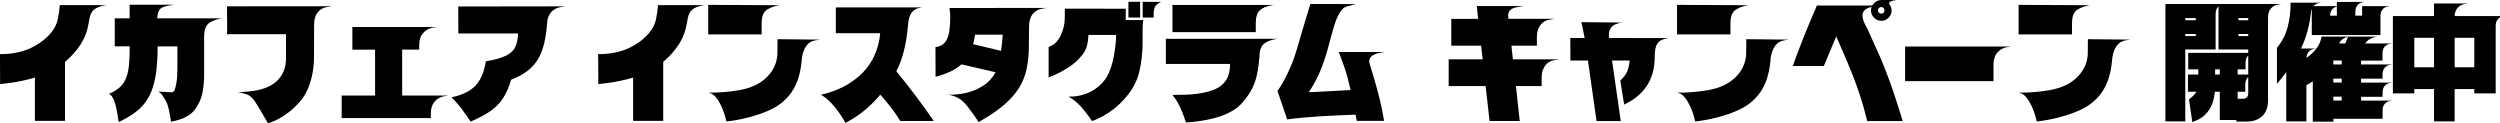
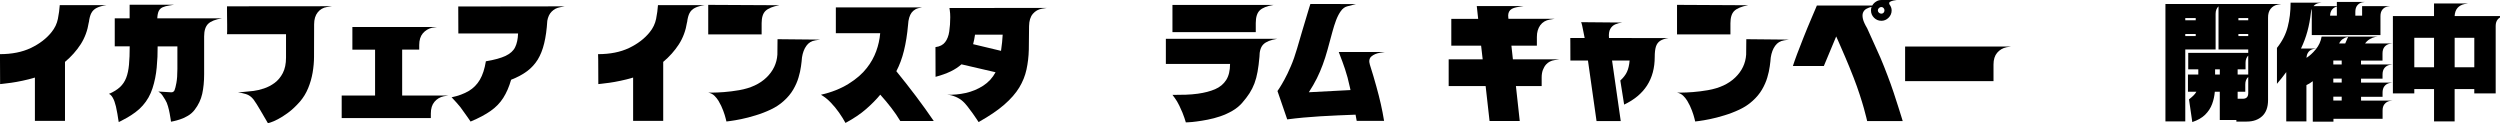
<svg xmlns="http://www.w3.org/2000/svg" id="_レイヤー_1" data-name="レイヤー_1" version="1.1" viewBox="0 0 1007.87 49.71">
  <path d="M14.06,31.27c-1.71.52-3.4.95-5.06,1.29-1.66.35-3.16.62-4.52.81-1.35.18-2.43.31-3.23.4-.81.08-1.21.13-1.21.13,0-1.92-.01-3.73-.02-5.44-.02-1.72-.02-3.18-.02-4.38s-.02-1.94-.06-2.25c4.83,0,8.99-.82,12.48-2.48,3.5-1.67,6.29-3.8,8.38-6.42,1.3-1.61,2.15-3.39,2.54-5.33.39-1.96.64-3.8.75-5.54h18.9c-1.64.24-2.96.6-3.96,1.1-.99.49-1.72,1.19-2.21,2.1-.47.91-.8,2.13-.98,3.67l-.04.06c-.52,3.32-1.61,6.28-3.29,8.88-1.68,2.6-3.79,4.96-6.31,7.08v23.77h-12.13v-17.46Z" />
  <path d="M46.26,18.69V7.4h6V1.9h17.98l-1.96.31c-1.13.17-2.04.41-2.73.73-.68.31-1.2.8-1.54,1.48-.33.68-.54,1.68-.6,2.98h26.04c-2.6.42-4.44,1.15-5.52,2.19s-1.63,2.74-1.63,5.1v15.25c0,2.92-.26,5.54-.77,7.88-.52,2.32-1.52,4.45-3.02,6.4-.75,1-1.66,1.81-2.73,2.44-1.06.64-2.11,1.13-3.17,1.46-1.04.34-1.92.59-2.63.73-.7.14-1.04.21-1.04.21,0,0-.04-.32-.13-.96-.08-.63-.22-1.41-.4-2.35-.17-.94-.4-1.92-.69-2.92-.28-1.01-.65-1.88-1.1-2.6-.85-1.47-1.52-2.4-2.02-2.77l-.75-.56,5.15.31c.28.03.55-.03.81-.19.28-.15.46-.36.56-.65.25-.61.5-1.59.75-2.96.26-1.38.4-3.24.4-5.6v-9.1h-7.96c.03,2.75-.1,5.59-.38,8.52-.27,2.92-.83,5.7-1.69,8.35-.86,2.66-2.16,4.96-3.9,6.92-.89,1.03-1.9,1.95-3.02,2.77-1.11.82-2.18,1.52-3.19,2.1-1,.58-1.83,1.03-2.5,1.35l-1,.5s-.06-.32-.17-.96c-.1-.64-.22-1.44-.38-2.4-.16-.96-.35-1.93-.58-2.92-.35-1.47-.77-2.65-1.27-3.52s-1.02-1.4-1.56-1.56c1.84-.79,3.32-1.7,4.44-2.73,1.11-1.03,1.95-2.28,2.52-3.75.57-1.47.94-3.23,1.13-5.29.19-2.05.29-4.52.29-7.4h-6.06Z" />
  <path d="M108.03,49.71s-.15-.26-.44-.77c-.29-.52-.68-1.17-1.15-1.96-.46-.78-.95-1.61-1.46-2.5-.52-.89-1.02-1.73-1.52-2.52-.49-.79-.91-1.41-1.25-1.85-.86-1.09-1.87-1.82-3.02-2.17-1.14-.36-2.22-.57-3.25-.65l6.27-.63c1.3-.17,2.71-.5,4.21-1,1.51-.5,2.94-1.24,4.29-2.23,1.34-1,2.45-2.32,3.31-3.98.86-1.67,1.29-3.73,1.29-6.19v-9.46h-23.79s.06-.42.06-1.17v-2.81c0-1.11-.02-2.22-.04-3.33-.02-1.11-.02-2.04-.02-2.79v-1.15l42.27-.04-1.96.31c-1.54.24-2.79.96-3.75,2.17-.96,1.2-1.44,2.8-1.44,4.81l-.04,13.1c0,2.04-.19,4.16-.56,6.35-.38,2.2-.98,4.29-1.81,6.29-.82,2-1.91,3.79-3.27,5.38-1.66,1.88-3.26,3.39-4.81,4.52-1.56,1.15-2.95,2.03-4.17,2.65-1.21.63-2.18,1.05-2.9,1.27-.71.22-1.06.33-1.06.33Z" />
  <path d="M137.75,47.6v-9.08h13.46v-18.5h-9.15v-9.13h34.1l-1.96.29c-1.5.35-2.74,1.1-3.73,2.25-.97,1.14-1.46,2.72-1.46,4.75v1.83h-6.88v18.5h18.69l-1.94.31c-1.52.33-2.76,1.08-3.73,2.23-.97,1.14-1.46,2.72-1.46,4.75v1.79h-35.96Z" />
  <path d="M189.71,49s-.39-.57-1.17-1.71c-.77-1.13-1.74-2.49-2.94-4.1-1.07-1.29-1.93-2.27-2.58-2.94-.64-.68-.96-1.02-.96-1.02,2.73-.58,5.03-1.43,6.9-2.54,1.88-1.11,3.38-2.63,4.5-4.54s1.93-4.4,2.42-7.44c3.46-.58,6.11-1.31,7.96-2.19,1.84-.88,3.13-2.03,3.83-3.48.72-1.46,1.11-3.3,1.19-5.54h-24.08l-.04-10.88,42.88-.06-1.9.38c-1.31.24-2.41.81-3.31,1.73-.91.91-1.49,2.14-1.77,3.71-.21,3.49-.63,6.51-1.25,9.06-.61,2.56-1.48,4.75-2.6,6.58-1.13,1.82-2.56,3.39-4.31,4.69-1.75,1.31-3.89,2.45-6.42,3.44-.82,2.85-1.88,5.29-3.17,7.31-1.28,2.02-2.97,3.77-5.08,5.25-2.1,1.48-4.79,2.92-8.08,4.29Z" />
  <path d="M255.23,31.27c-1.71.52-3.4.95-5.06,1.29-1.66.35-3.16.62-4.52.81-1.35.18-2.43.31-3.23.4-.81.08-1.21.13-1.21.13,0-1.92-.01-3.73-.02-5.44-.02-1.72-.02-3.18-.02-4.38s-.02-1.94-.06-2.25c4.83,0,8.99-.82,12.48-2.48,3.5-1.67,6.29-3.8,8.38-6.42,1.3-1.61,2.15-3.39,2.54-5.33.39-1.96.64-3.8.75-5.54h18.9c-1.64.24-2.96.6-3.96,1.1-.99.49-1.72,1.19-2.21,2.1-.47.91-.8,2.13-.98,3.67l-.04.06c-.52,3.32-1.61,6.28-3.29,8.88-1.68,2.6-3.79,4.96-6.31,7.08v23.77h-12.13v-17.46Z" />
  <path d="M292.86,49s-.1-.43-.31-1.27c-.2-.83-.53-1.89-1-3.15-.46-1.26-1.08-2.57-1.88-3.92-.41-.68-.94-1.35-1.6-2.02s-1.52-1.1-2.54-1.31h1.77c1.18,0,2.71-.07,4.6-.21,1.9-.14,3.94-.4,6.1-.77,4.68-.82,8.35-2.53,11.02-5.13,2.68-2.59,4.14-5.66,4.38-9.19l.06-6.23,17.15.17-1.96.31c-1.5.24-2.69.97-3.56,2.19-.88,1.21-1.47,2.77-1.77,4.69-.07.99-.2,2.18-.4,3.58-.18,1.41-.52,2.91-1,4.52-.47,1.61-1.18,3.23-2.13,4.85-.95,1.63-2.22,3.16-3.83,4.6-1.5,1.36-3.25,2.52-5.25,3.46-2,.94-4.04,1.73-6.13,2.35-2.07.64-3.99,1.14-5.77,1.5-1.78.36-3.22.61-4.31.75-1.1.14-1.65.21-1.65.21ZM285.52,13.88V1.96l28.65.15c-2.6.49-4.44,1.24-5.52,2.25-1.07,1-1.6,2.67-1.6,5v4.52h-21.52Z" />
  <path d="M340.86,49.56c-.72-1.33-1.59-2.72-2.6-4.17-1-1.43-2.11-2.78-3.33-4.04-1.21-1.28-2.53-2.32-3.96-3.15,4.21-.96,7.9-2.42,11.08-4.38,3.18-1.97,5.66-4.13,7.44-6.46,1.61-2.05,2.85-4.27,3.73-6.65.88-2.39,1.42-4.83,1.63-7.33h-17.88V2.98h34.77c-1.17.17-2.07.43-2.71.79-.63.36-1.15.82-1.56,1.38-.38.52-.69,1.19-.94,2.02-.24.83-.39,1.77-.44,2.79-.35,3.95-.91,7.45-1.67,10.5-.75,3.04-1.77,5.79-3.06,8.25,2.73,3.36,5.36,6.71,7.88,10.04,2.51,3.33,4.92,6.68,7.21,10.04h-13.5c-1.06-1.78-2.27-3.55-3.63-5.31-1.35-1.76-2.83-3.53-4.44-5.31-1.61,1.95-3.52,3.88-5.71,5.79-2.18,1.92-4.95,3.78-8.31,5.6Z" />
  <path d="M377.12,19c1.78-.23,3.08-.91,3.92-2.02.84-1.11,1.4-2.54,1.65-4.29.26-1.75.4-3.65.4-5.71,0-1.09-.06-1.99-.17-2.69-.1-.71-.15-1.06-.15-1.06l39.29-.04-1.96.31c-1.5.24-2.74.94-3.73,2.1-.97,1.17-1.47,2.81-1.5,4.92,0,3.39-.04,6.53-.1,9.42-.07,2.88-.39,5.57-.94,8.08-.54,2.52-1.52,4.94-2.92,7.27-1.41,2.32-3.42,4.62-6.04,6.9-2.61,2.28-6.06,4.61-10.35,7.02,0,0-.22-.34-.67-1.02-.45-.67-1.01-1.49-1.69-2.46-.68-.97-1.39-1.91-2.1-2.81-.72-.92-1.34-1.59-1.85-2.04-.85-.78-1.85-1.4-3-1.88-1.16-.48-2.26-.76-3.31-.83,2.43.1,4.91-.13,7.44-.69,2.54-.57,4.88-1.54,7.02-2.92,2.14-1.38,3.8-3.19,5-5.44l-13.75-3.19c-1.17,1.06-2.6,2-4.29,2.83-1.7.82-3.74,1.56-6.15,2.21l-.04-11.98ZM392.31,17.81l11.25,2.69c.18-1.17.32-2.34.44-3.52.13-1.18.2-2.18.23-3h-11.15c-.2,1.36-.45,2.64-.77,3.83Z" />
-   <path d="M440.27,48.83s-.19-.28-.56-.83c-.38-.54-.86-1.21-1.46-2-.6-.78-1.22-1.55-1.88-2.33-.66-.79-1.24-1.41-1.75-1.85-.61-.58-1.08-1-1.42-1.25-.32-.26-.65-.51-.98-.73-.32-.22-.81-.52-1.46-.9,2.05.07,4.06-.19,6.02-.79,1.97-.61,3.78-1.53,5.42-2.75,1.65-1.23,3.01-2.74,4.06-4.52.58-.96,1.1-2.13,1.56-3.52.47-1.39.86-2.86,1.17-4.44.3-1.58.54-3.15.71-4.69.18-1.54.27-2.92.27-4.15h-11.15c-.1,1.47-.25,2.72-.46,3.75-.21,1.02-.57,1.98-1.08,2.9-.52.91-1.33,1.94-2.46,3.1-1.07,1.13-2.3,2.16-3.69,3.08-1.38.92-2.7,1.7-3.98,2.33-1.27.64-2.31,1.14-3.15,1.48l-1.25.5v-12.33c1.29-.38,2.4-1.09,3.31-2.17.93-1.08,1.69-2.46,2.27-4.15.34-.98.59-1.96.73-2.92.14-.96.21-1.97.21-3.04v-2.23c0-.43.01-.69.04-.77.03-.08.06-.13.1-.13l24.44.04v4.58h7.04c-.07.45-.14,1.08-.19,1.9-.04.82-.06,1.54-.06,2.15v4.69c0,4.54-.47,8.66-1.4,12.33-.92,3.68-2.73,7.06-5.44,10.15-1.64,1.89-3.27,3.45-4.88,4.69-1.61,1.22-3.08,2.18-4.4,2.88-1.32.71-2.37,1.21-3.15,1.5-.77.29-1.15.44-1.15.44ZM454.92,7.08V.73h4.71v6.35h-4.71ZM460.67,7.08V.73l7.44.04c-1.13.49-1.91,1.07-2.35,1.75-.45.68-.67,1.78-.67,3.29v1.27h-4.42Z" />
  <path d="M478.07,49.35s-.2-.61-.58-1.83c-.38-1.21-1.06-2.84-2.04-4.9-.61-1.26-1.23-2.3-1.85-3.13-.61-.82-.92-1.23-.92-1.23,1.98,0,3.79-.03,5.42-.08,1.63-.05,3.22-.19,4.79-.4,2.71-.38,5.03-.98,6.96-1.81,1.94-.84,3.44-2.08,4.48-3.71s1.56-3.78,1.56-6.48h-25.88v-10.13h44.88c-2.6.42-4.44,1.15-5.52,2.19s-1.63,2.74-1.63,5.1c-.2,2.29-.45,4.3-.77,6.02-.31,1.71-.72,3.27-1.25,4.67-.53,1.41-1.2,2.73-2,3.98-.81,1.25-1.81,2.56-3,3.92-1.1,1.24-2.42,2.3-3.96,3.19s-3.16,1.61-4.85,2.19c-1.7.57-3.37,1.01-5.02,1.33-1.64.32-3.12.56-4.44.73-1.32.18-2.39.28-3.19.31l-1.19.06ZM472.67,12.94V2h40.73c-2.61.42-4.46,1.15-5.54,2.19-1.07,1.04-1.6,2.74-1.6,5.1v3.65h-33.58Z" />
  <path d="M515.03,36.67s.26-.38.77-1.15c.51-.78,1.18-1.91,2-3.4.82-1.48,1.68-3.28,2.58-5.38.92-2.11,1.76-4.51,2.54-7.19.65-2.25,1.29-4.44,1.92-6.56.64-2.13,1.21-4.05,1.73-5.77.51-1.73.92-3.1,1.23-4.1.32-1.01.48-1.52.48-1.52l18.38.04-3.54.92c-.99.25-1.84.89-2.56,1.9-.72,1-1.36,2.23-1.92,3.69-.54,1.46-1.04,3.01-1.48,4.65-.72,2.71-1.39,5.14-1.98,7.29-.6,2.16-1.24,4.17-1.94,6.04-.68,1.86-1.47,3.68-2.35,5.46-.89,1.78-1.97,3.65-3.23,5.6l16.79-.88-.21-.98c-.61-2.88-1.29-5.39-2.02-7.54-.74-2.17-1.35-3.84-1.83-5.04-.47-1.19-.7-1.79-.67-1.79h18.6l-1.96.31c-1.45.24-2.6.73-3.48,1.48-.86.75-1.07,1.85-.63,3.29,1.03,3.25,1.9,6.16,2.6,8.73.72,2.57,1.33,4.97,1.83,7.19.5,2.22.94,4.48,1.31,6.77h-11.04l-.46-2.5c-4.77.17-9.49.38-14.17.65-4.67.28-9.13.69-13.38,1.25l-3.94-11.46Z" />
  <path d="M585.09,18.44V7.6h10.83l-.56-5.15h18.85l-1.96.31c-.72.11-1.38.27-1.96.46-.57.18-1.05.46-1.44.83-.33.35-.57.77-.71,1.27-.14.49-.16,1.13-.06,1.92l.06.35h18.58l-1.94.31c-1.61.27-2.89,1.02-3.81,2.25-.92,1.27-1.38,2.84-1.38,4.73v3.54h-10.27l.6,5.5h18.75l-1.96.31c-1.36.2-2.49.77-3.38,1.73-.56.63-1,1.38-1.33,2.25-.32.88-.48,1.88-.48,3v3.48h-10.38l1.54,14.08h-12.17l-1.58-14.08h-14.9v-10.77h13.71l-.63-5.5h-12.06Z" />
  <path d="M643.64,48.79l-3.46-24.4h-7.08c0-3.32-.01-5.65-.02-7-.02-1.36-.02-2.05-.02-2.08h5.79c-.14-.63-.29-1.4-.46-2.31-.17-.93-.34-1.78-.52-2.56-.17-.79-.32-1.29-.46-1.5l16.58.15c-.96.11-1.88.35-2.75.71-.86.36-1.54.97-2.04,1.83-.5.85-.68,2.08-.54,3.69l23.94.04c-1.41.21-2.51.58-3.31,1.1-.81.53-1.38,1.31-1.71,2.33-.32,1.03-.48,2.42-.48,4.17,0,8.91-4.11,15.31-12.33,19.21l-1.54-9.71c1.23-1.13,2.13-2.28,2.67-3.46.55-1.18.92-2.71,1.08-4.6h-7.08l3.5,24.4h-9.75Z" />
  <path d="M683.42,49s-.1-.43-.31-1.27c-.2-.83-.53-1.89-1-3.15-.46-1.26-1.08-2.57-1.88-3.92-.41-.68-.94-1.35-1.6-2.02s-1.52-1.1-2.54-1.31h1.77c1.18,0,2.71-.07,4.6-.21,1.9-.14,3.94-.4,6.1-.77,4.68-.82,8.35-2.53,11.02-5.13,2.68-2.59,4.14-5.66,4.38-9.19l.06-6.23,17.15.17-1.96.31c-1.5.24-2.69.97-3.56,2.19-.88,1.21-1.47,2.77-1.77,4.69-.07.99-.2,2.18-.4,3.58-.18,1.41-.52,2.91-1,4.52-.47,1.61-1.18,3.23-2.13,4.85-.95,1.63-2.22,3.16-3.83,4.6-1.5,1.36-3.25,2.52-5.25,3.46-2,.94-4.04,1.73-6.13,2.35-2.07.64-3.99,1.14-5.77,1.5-1.78.36-3.22.61-4.31.75-1.1.14-1.65.21-1.65.21ZM676.09,13.88V1.96l28.65.15c-2.6.49-4.44,1.24-5.52,2.25-1.07,1-1.6,2.67-1.6,5v4.52h-21.52Z" />
  <path d="M758.45,8.38c-1.14,0-2.12-.41-2.94-1.23-.82-.82-1.23-1.81-1.23-2.98,0-.48.08-.95.25-1.4-.68.14-1.36.39-2.04.75-.68.36-1.16.91-1.44,1.63-.24.64-.24,1.46-.02,2.46.22.99.79,2.25,1.71,3.79.79,1.79,1.64,3.67,2.54,5.63.92,1.95,1.85,4.03,2.81,6.25.98,2.32,1.93,4.68,2.83,7.08.92,2.39,1.74,4.69,2.48,6.9.73,2.21,1.38,4.18,1.92,5.92.55,1.72.98,3.09,1.29,4.1.3,1.01.46,1.52.46,1.52h-14.33s-.11-.47-.33-1.4c-.22-.92-.56-2.18-1-3.79-.45-1.61-1.02-3.46-1.71-5.56-.68-2.11-1.48-4.34-2.4-6.71-1.24-3.18-2.4-6.02-3.48-8.52-1.07-2.5-1.93-4.48-2.58-5.94-.66-1.46-.98-2.19-.98-2.19l-4.98,11.92h-12.48c.42-1.3.97-2.89,1.67-4.75.71-1.86,1.55-4.04,2.54-6.54.51-1.3,1.07-2.7,1.69-4.19.63-1.48,1.23-2.92,1.81-4.29s1.05-2.48,1.42-3.33c.36-.86.54-1.29.54-1.29h22.33c.38-.65.89-1.18,1.54-1.58.65-.42,1.35-.63,2.1-.63h6.17l-1.29.21c-.68.17-1.16.35-1.44.56-.17.14-.25.29-.25.46,0,.21.03.39.1.52.58.79.88,1.6.88,2.42,0,1.17-.42,2.16-1.25,2.98-.82.82-1.79,1.23-2.92,1.23ZM757.05,4.17c0,.38.15.7.44.96.29.25.61.38.96.38.38,0,.68-.13.92-.38.23-.26.35-.58.35-.96,0-.34-.12-.65-.35-.92-.24-.28-.54-.42-.92-.42-.35,0-.67.14-.96.42-.29.27-.44.57-.44.92Z" />
  <path d="M768.04,32.71v-13.96h42.77l-1.94.31c-1.52.33-2.76,1.08-3.73,2.23-.97,1.14-1.46,2.72-1.46,4.75v6.67h-35.65Z" />
-   <path d="M821.13,49s-.1-.43-.31-1.27c-.2-.83-.53-1.89-1-3.15-.46-1.26-1.08-2.57-1.88-3.92-.41-.68-.94-1.35-1.6-2.02s-1.52-1.1-2.54-1.31h1.77c1.18,0,2.71-.07,4.6-.21,1.9-.14,3.94-.4,6.1-.77,4.68-.82,8.35-2.53,11.02-5.13,2.68-2.59,4.14-5.66,4.38-9.19l.06-6.23,17.15.17-1.96.31c-1.5.24-2.69.97-3.56,2.19-.88,1.21-1.47,2.77-1.77,4.69-.07.99-.2,2.18-.4,3.58-.18,1.41-.52,2.91-1,4.52-.47,1.61-1.18,3.23-2.13,4.85-.95,1.63-2.22,3.16-3.83,4.6-1.5,1.36-3.25,2.52-5.25,3.46-2,.94-4.04,1.73-6.13,2.35-2.07.64-3.99,1.14-5.77,1.5-1.78.36-3.22.61-4.31.75-1.1.14-1.65.21-1.65.21ZM813.79,13.88V1.96l28.65.15c-2.6.49-4.44,1.24-5.52,2.25-1.07,1-1.6,2.67-1.6,5v4.52h-21.52Z" />
  <path d="M882.49,40.06c.71-.55,1.3-1.06,1.77-1.52.48-.46.89-.98,1.21-1.56h-3.4v-6.94h4.17v-2.1h-4.06v-6.63h24.19v-1.38h-11.98V2.56c-.78.72-1.17,1.74-1.17,3.04v14.33h-12.23v29h-8V1.6h46.77l-1.48.25c-1.21.24-2.18.81-2.9,1.73-.71.91-1.05,2.13-1.02,3.67v33.13c0,2.83-.79,4.98-2.35,6.44-1.57,1.46-3.66,2.19-6.27,2.19h-4.15v-.63h-6.69v-11.4h-2c-.14,1.71-.51,3.37-1.1,4.98-.6,1.61-1.54,3.04-2.81,4.29-1.27,1.25-2.99,2.23-5.17,2.96l-1.33-9.15ZM880.99,14.54h4.21v-.83h-4.21v.83ZM880.99,8.17h4.21v-.88h-4.21v.88ZM893.01,30.04h1.9v-2.1h-1.9v2.1ZM902.1,39.81h2.1c1.44,0,2.17-.76,2.17-2.27v-6.52c-.79.72-1.19,1.73-1.19,3.02v2.94h-3.08v2.83ZM902.1,30.04h4.27v-7.65c-.72.72-1.08,1.7-1.08,2.92v2.63h-3.19v2.1ZM902.41,14.54h3.96v-.83h-3.96v.83ZM902.41,8.17h3.96v-.88h-3.96v.88Z" />
  <path d="M932.33,32.77c-.85.66-1.68,1.17-2.5,1.54v14.63h-8.13v-19.88c-.54.77-1.14,1.54-1.77,2.33-.64.78-1.3,1.58-1.98,2.4v-14.48c2.13-2.67,3.57-5.48,4.33-8.46.78-2.98,1.17-6.24,1.17-9.77h12.48l-1.08.15c-.89.18-1.6.59-2.15,1.23h9.4V.77h11.4l-1.08.15c-.85.18-1.54.6-2.08,1.25-.53.64-.79,1.51-.79,2.6v1.54h2.73v-3.85h11.35l-1.08.17c-.86.17-1.56.58-2.08,1.23-.53.66-.79,1.53-.79,2.63v7.65h-27.69V3.6c-.17.38-.29.87-.35,1.48-.31,2.71-.78,5.24-1.42,7.58-.64,2.35-1.5,4.65-2.58,6.9h6.15l-1.06.17c-.83.17-1.51.55-2.02,1.15-.5.6-.79,1.41-.85,2.44,1.29-.82,2.54-1.96,3.75-3.44,1.22-1.47,2.01-3.18,2.35-5.13h22.69l-1.06.15c-.72.14-1.47.43-2.23.88-.75.45-1.38,1.03-1.88,1.75h10.98l-1.08.15c-.85.17-1.54.58-2.08,1.23-.53.66-.79,1.53-.79,2.63v2.88h-8.67v1.58h12.63l-1.08.17c-.85.17-1.54.58-2.08,1.23-.53.66-.79,1.53-.79,2.63v1.69h-8.67v1.58h12.63l-1.08.17c-.85.17-1.54.58-2.08,1.23-.53.66-.79,1.53-.79,2.63v1.69h-8.67v1.54h12.63l-1.08.15c-.85.18-1.54.6-2.08,1.25-.53.64-.79,1.51-.79,2.6v3.35h-19.81v1.13h-8.33v-16.23ZM939.37,6.31h2.73v-3.65c-.79.18-1.44.58-1.94,1.19-.49.61-.75,1.43-.79,2.46ZM940.67,40.52h3.38v-1.54h-3.38v1.54ZM940.67,33.27h3.38v-1.58h-3.38v1.58ZM940.67,25.98h3.38v-1.58h-3.38v1.58ZM943.02,17.52h2.46l1.15-2.67-.21.04c-.68.14-1.33.43-1.94.85-.6.42-1.08,1.01-1.46,1.77Z" />
  <path d="M981.28,48.94v-13.04h-7.96v1.75h-8.63V6.48h16.58V1.4h13.71l-1.48.25c-1.14.24-2.06.76-2.77,1.56-.7.81-1.08,1.9-1.15,3.27h20.5l-1.08.15c-.86.17-1.56.58-2.08,1.23-.53.66-.79,1.53-.79,2.63v27.17h-8.63v-1.75h-7.92v13.04h-8.31ZM973.32,27.13h7.96v-11.88h-7.96v11.88ZM989.59,27.13h7.92v-11.88h-7.92v11.88Z" />
</svg>